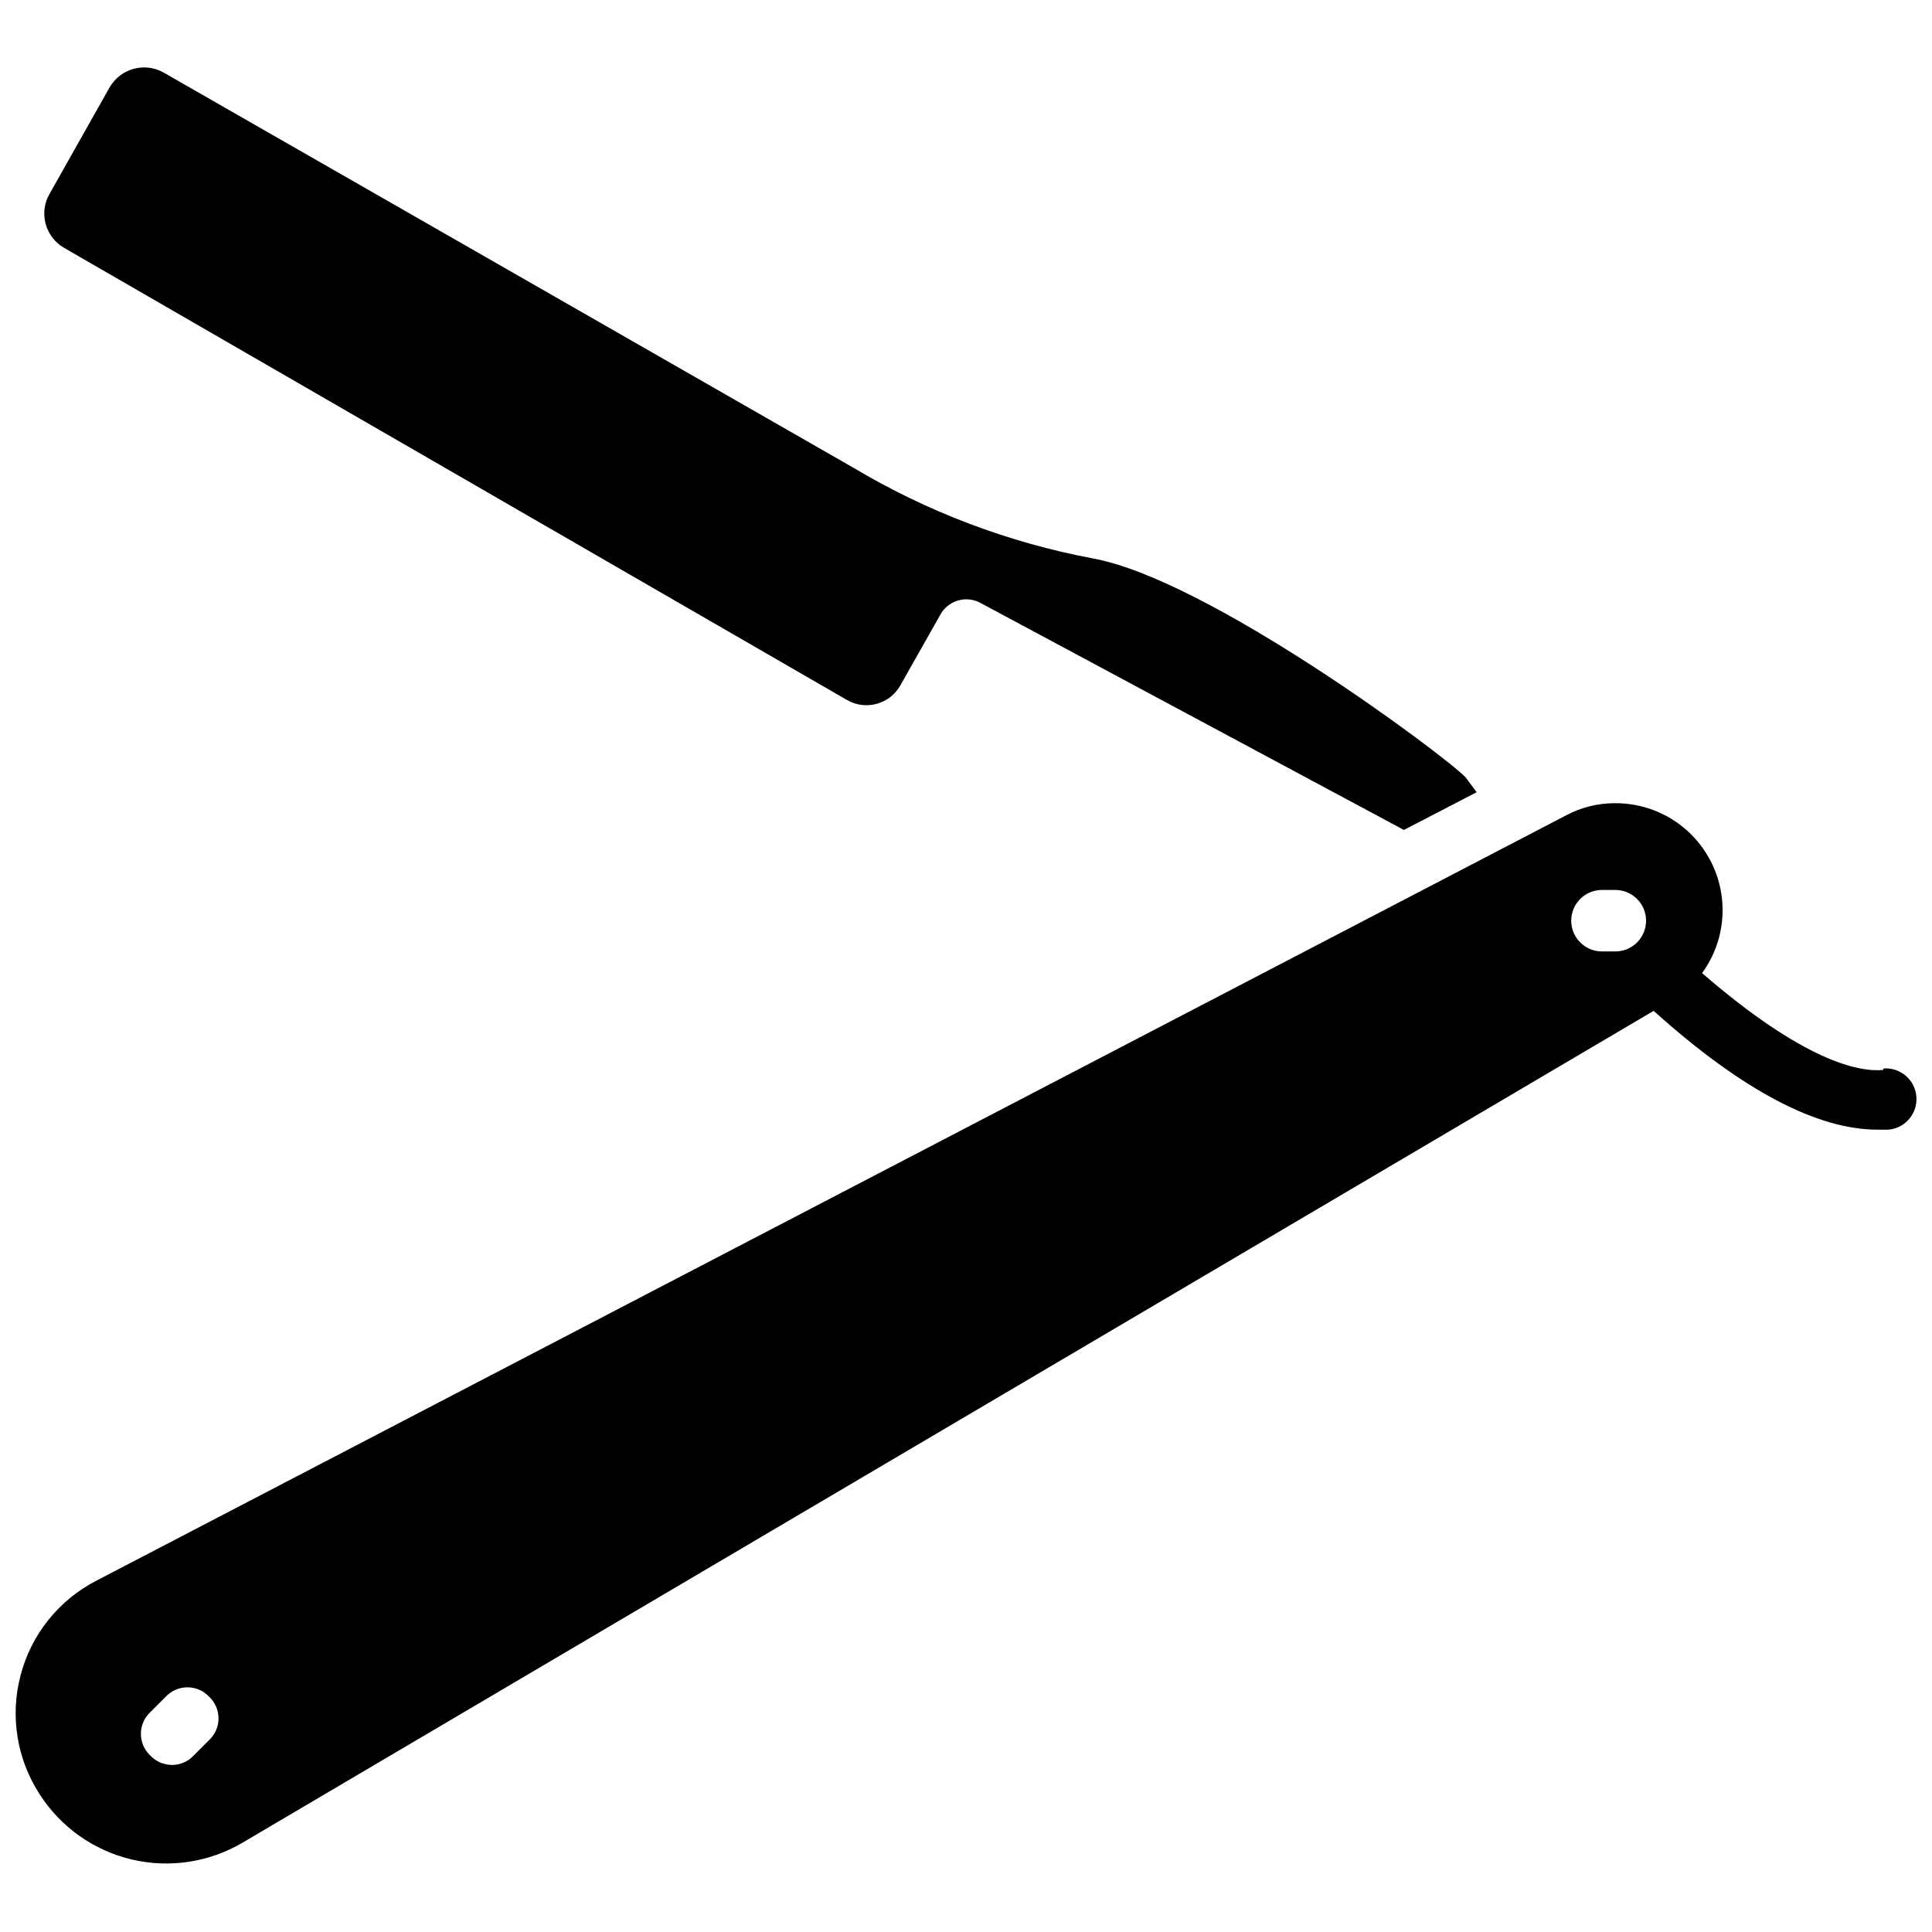
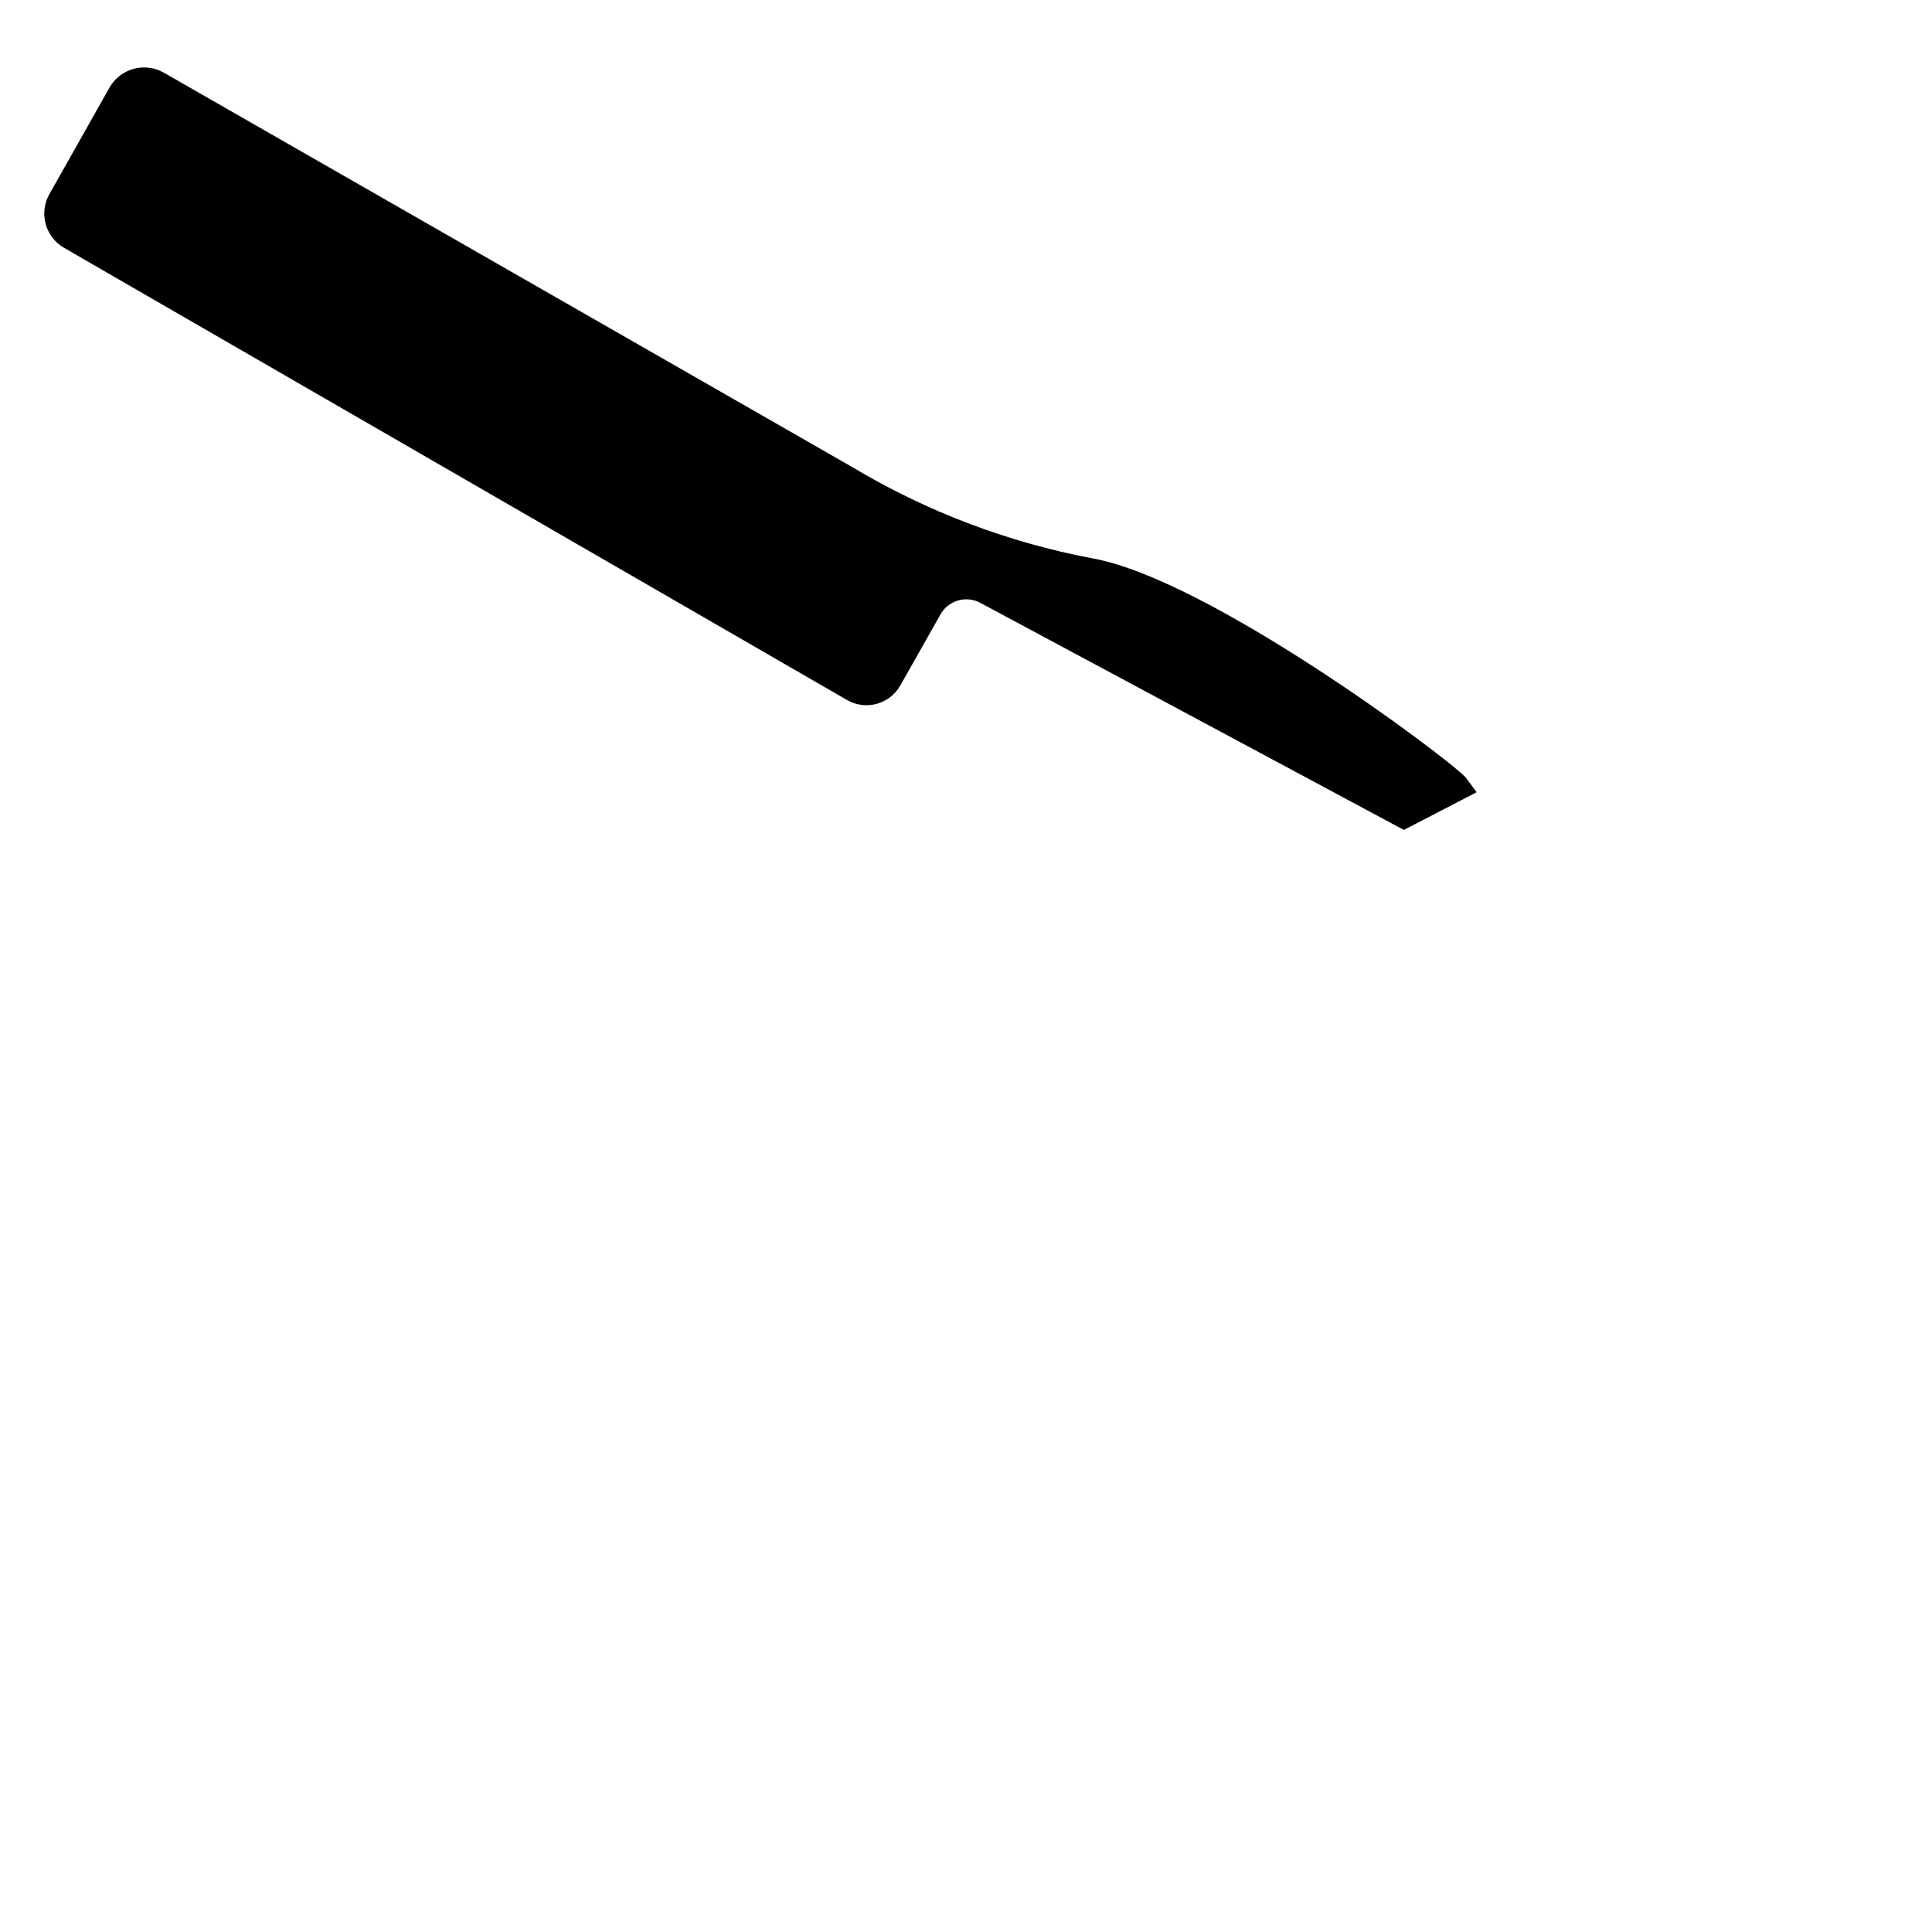
<svg xmlns="http://www.w3.org/2000/svg" width="800px" height="800px" version="1.1" viewBox="144 144 512 512">
  <defs>
    <clipPath id="a">
-       <path d="m148.09 356h503.81v282h-503.81z" />
-     </clipPath>
+       </clipPath>
  </defs>
  <path d="m160.93 209.65 207.59 119.89c4.914 2.797 11.168 1.113 14.012-3.777l10.547-18.656c0.984-1.918 2.711-3.352 4.781-3.961 2.066-0.609 4.293-0.344 6.16 0.734l112.02 60.062 19.285-9.996-2.914-3.938c-5.984-6.141-68.25-52.508-98.793-58.016h0.004c-22.488-4.234-44.051-12.418-63.688-24.168l-182.47-104.54c-5.043-2.91-11.492-1.184-14.406 3.859l-15.898 28.18c-1.402 2.402-1.793 5.262-1.082 7.949 0.707 2.688 2.457 4.981 4.859 6.379z" />
  <g clip-path="url(#a)">
-     <path d="m643.09 427.55c-6.613 0.629-21.176-2.441-48.02-25.664 4.137-5.676 6.019-12.691 5.277-19.68-0.742-6.984-4.051-13.449-9.289-18.133-5.234-4.684-12.027-7.254-19.051-7.215-4.531-0.016-8.996 1.094-12.992 3.227l-389.43 202.79c-10.008 5.133-17.344 14.301-20.152 25.191-2.816 10.746-0.957 22.184 5.113 31.488 5.574 8.664 14.289 14.836 24.312 17.215 10.027 2.375 20.586 0.777 29.457-4.465l373.92-220.42c23.617 21.254 43.453 31.488 59.355 31.488h2.832v0.004c4.477-0.371 7.809-4.301 7.438-8.777-0.367-4.481-4.297-7.809-8.777-7.441zm-443.67 177.59-4.094 4.094c-1.488 1.59-3.566 2.492-5.746 2.492-2.176 0-4.258-0.902-5.746-2.492-1.59-1.488-2.492-3.57-2.492-5.746 0-2.18 0.902-4.262 2.492-5.75l4.094-4.094c1.488-1.59 3.57-2.488 5.746-2.488 2.18 0 4.258 0.898 5.746 2.488 1.59 1.492 2.492 3.57 2.492 5.75 0 2.176-0.902 4.258-2.492 5.746zm372.66-209h-3.543c-4.5 0-8.148-3.648-8.148-8.148s3.648-8.145 8.148-8.145h3.543c4.5 0 8.145 3.644 8.145 8.145s-3.644 8.148-8.145 8.148z" />
-   </g>
+     </g>
</svg>